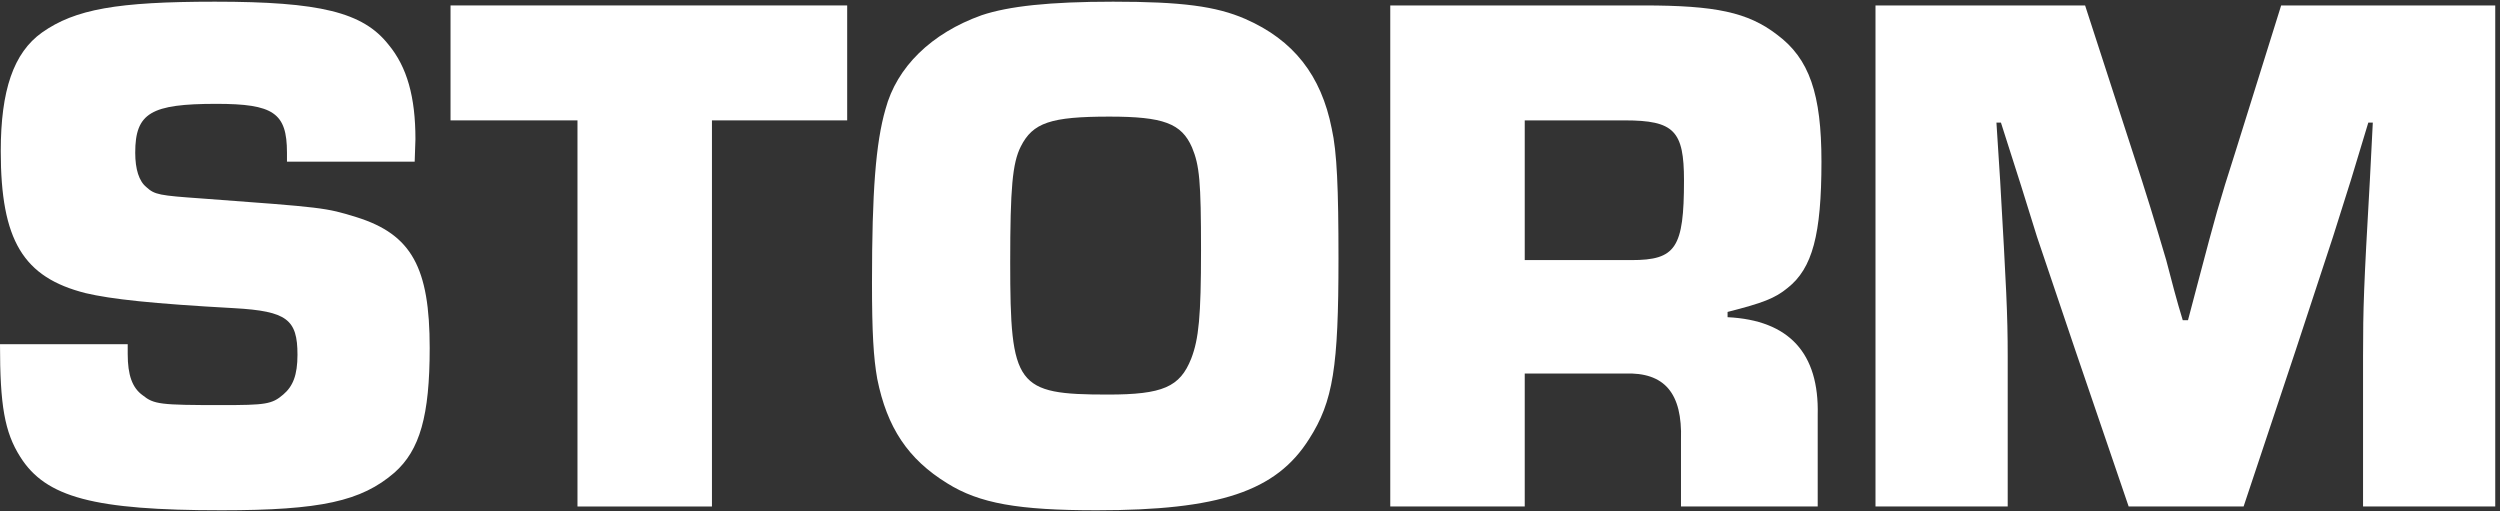
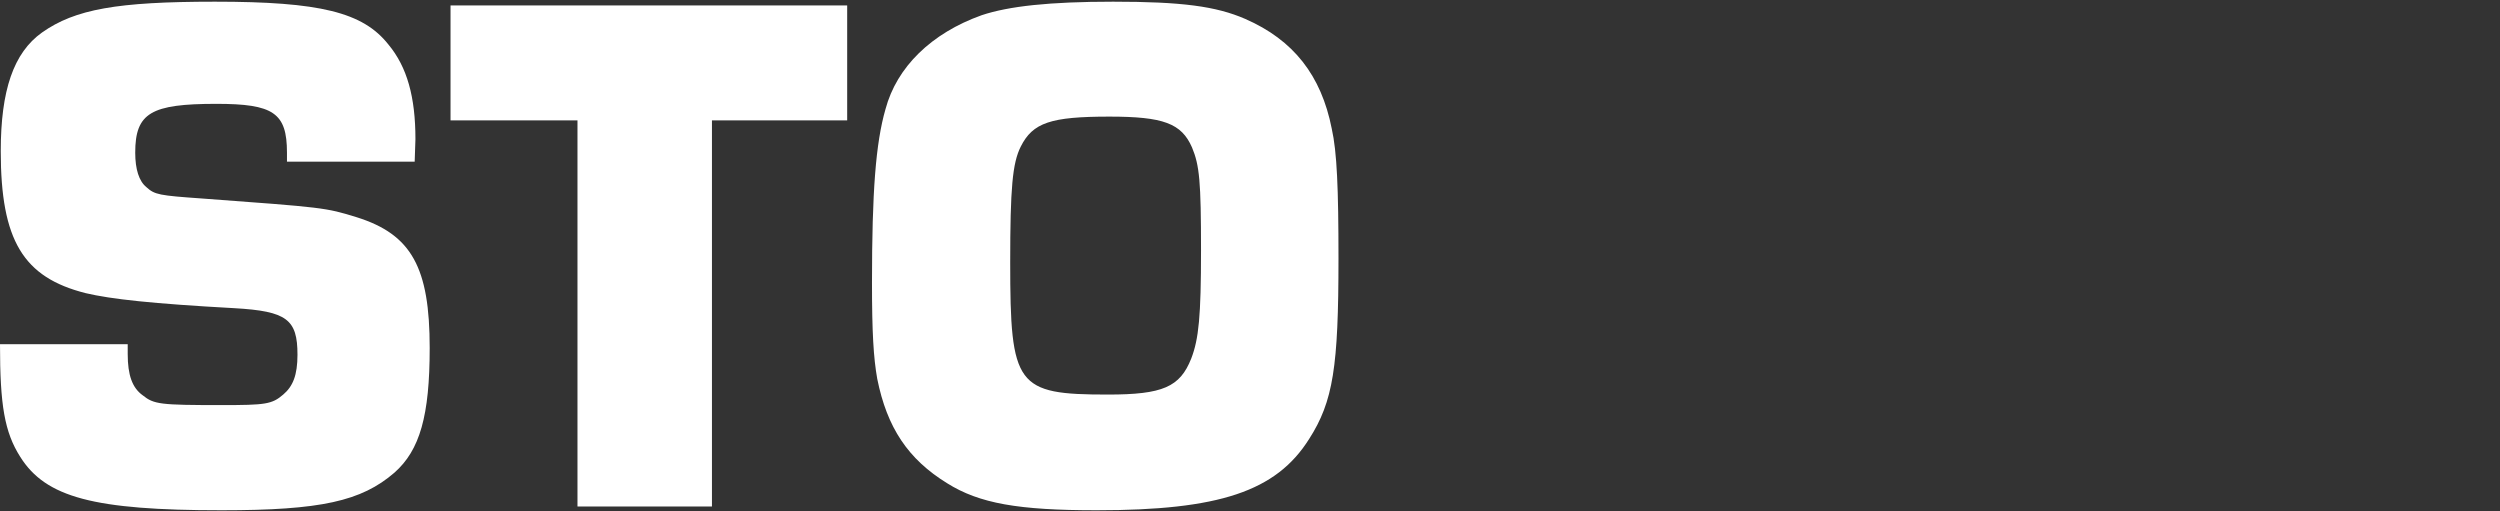
<svg xmlns="http://www.w3.org/2000/svg" width="132" height="27" viewBox="0 0 132 27" fill="none">
  <rect x="0" y="0" width="132" height="27" fill="#333333" stroke="none" />
  <path d="M15.152 8.537V8.061C15.152 5.959 14.438 5.483 11.423 5.483C7.973 5.483 7.14 5.959 7.14 8.061C7.14 8.934 7.338 9.568 7.735 9.886C8.171 10.282 8.409 10.322 10.67 10.481C17.096 10.957 17.175 10.957 18.841 11.472C21.736 12.384 22.688 14.13 22.688 18.374C22.688 21.944 22.173 23.768 20.824 24.958C19.079 26.465 16.937 26.942 11.701 26.942C4.958 26.942 2.42 26.267 1.071 24.125C0.238 22.816 0 21.389 0 18.175H6.743V18.691C6.743 19.802 6.981 20.476 7.536 20.873C8.131 21.349 8.448 21.389 11.701 21.389C14.002 21.389 14.359 21.349 14.954 20.833C15.469 20.397 15.707 19.802 15.707 18.731C15.707 16.867 15.152 16.43 12.376 16.272C8.052 16.034 5.87 15.796 4.522 15.478C1.23 14.646 0.04 12.702 0.04 7.982C0.04 4.769 0.714 2.786 2.221 1.715C3.967 0.485 6.188 0.089 11.344 0.089C16.897 0.089 19.158 0.644 20.507 2.349C21.498 3.539 21.935 5.126 21.935 7.347L21.895 8.537H15.152Z" fill="white" />
  <path d="M37.591 26.743H30.491V6.356H23.788V0.287H44.731V6.356H37.591V26.743Z" fill="white" />
  <path d="M65.754 1.001C68.293 2.112 69.76 3.976 70.316 6.792C70.593 8.021 70.672 9.965 70.672 13.654C70.672 19.366 70.395 21.19 69.125 23.173C67.38 25.95 64.366 26.942 57.901 26.942C53.776 26.942 51.712 26.585 50.007 25.514C47.945 24.244 46.834 22.578 46.318 20C46.12 18.89 46.041 17.541 46.041 14.923C46.041 10.124 46.239 7.546 46.755 5.761C47.349 3.539 49.174 1.754 51.832 0.803C53.26 0.327 55.401 0.089 58.773 0.089C62.383 0.089 64.207 0.327 65.754 1.001ZM53.894 7.744C53.458 8.616 53.339 9.925 53.339 13.852C53.339 20.397 53.656 20.833 58.495 20.833C61.391 20.833 62.303 20.437 62.898 18.929C63.295 17.898 63.414 16.708 63.414 13.218C63.414 9.569 63.334 8.736 62.938 7.784C62.383 6.514 61.431 6.157 58.575 6.157C55.481 6.157 54.529 6.475 53.894 7.744Z" fill="white" />
-   <path d="M73.406 0.287H86.773C90.581 0.287 92.286 0.644 93.833 1.834C95.539 3.103 96.173 4.967 96.173 8.537C96.173 12.385 95.697 14.169 94.388 15.201C93.714 15.756 93.08 15.994 91.216 16.47V16.748C94.468 16.906 96.055 18.651 95.975 21.904V26.743H88.756V23.213C88.835 20.754 87.883 19.643 85.781 19.723H80.506V26.743H73.406V0.287H73.406ZM86.138 13.733C88.479 13.733 88.915 13.098 88.915 9.529C88.915 6.911 88.399 6.356 85.781 6.356H80.506V13.733H86.138Z" fill="white" />
-   <path d="M131.75 26.743H124.769V18.81C124.769 16.232 124.808 15.121 125.126 9.569L125.284 6.475H125.046L124.134 9.489L123.182 12.504L121.199 18.533L118.462 26.743H112.393L109.577 18.493L107.554 12.504C107.078 10.957 106.444 8.934 105.65 6.475H105.412L105.61 9.569C105.928 15.121 106.007 16.589 106.007 18.811V26.743H99.026V0.287H110.093L112.552 7.863C113.385 10.401 113.741 11.591 114.376 13.733C114.654 14.804 114.932 15.875 115.249 16.906H115.526L116.122 14.646C116.994 11.353 117.113 10.877 118.065 7.903L120.445 0.287H131.749V26.743H131.75Z" fill="white" />
</svg>